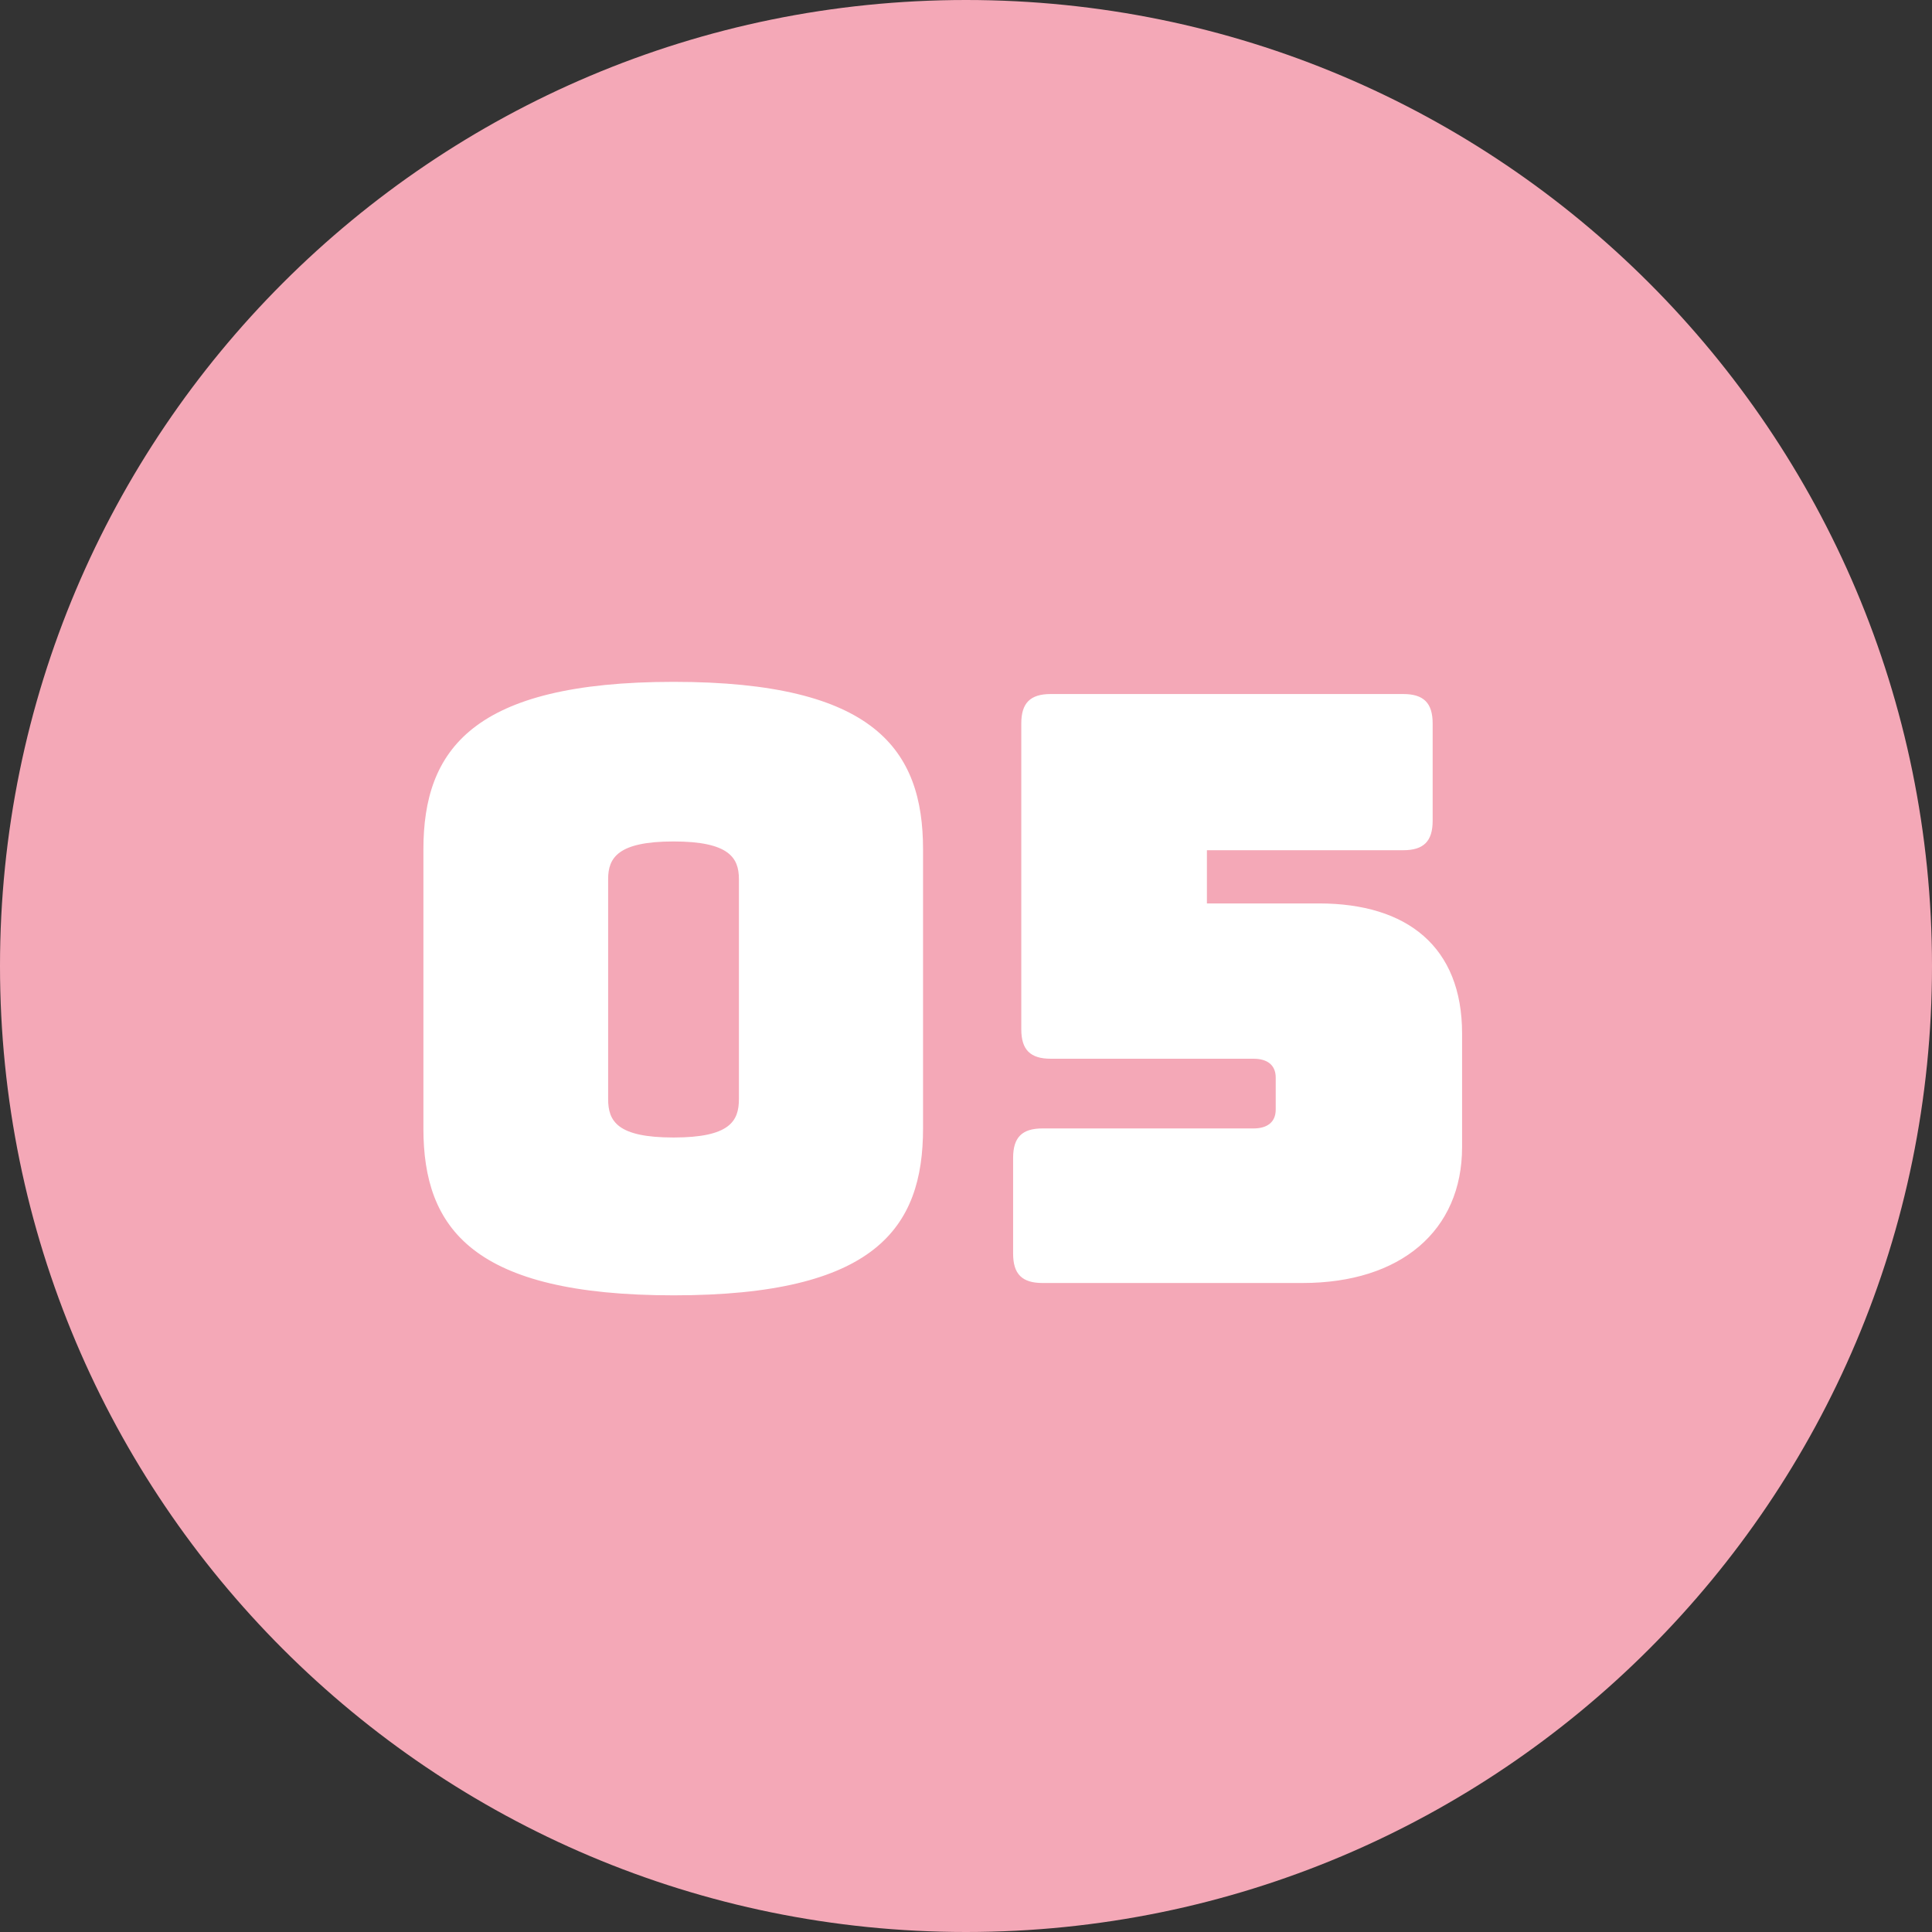
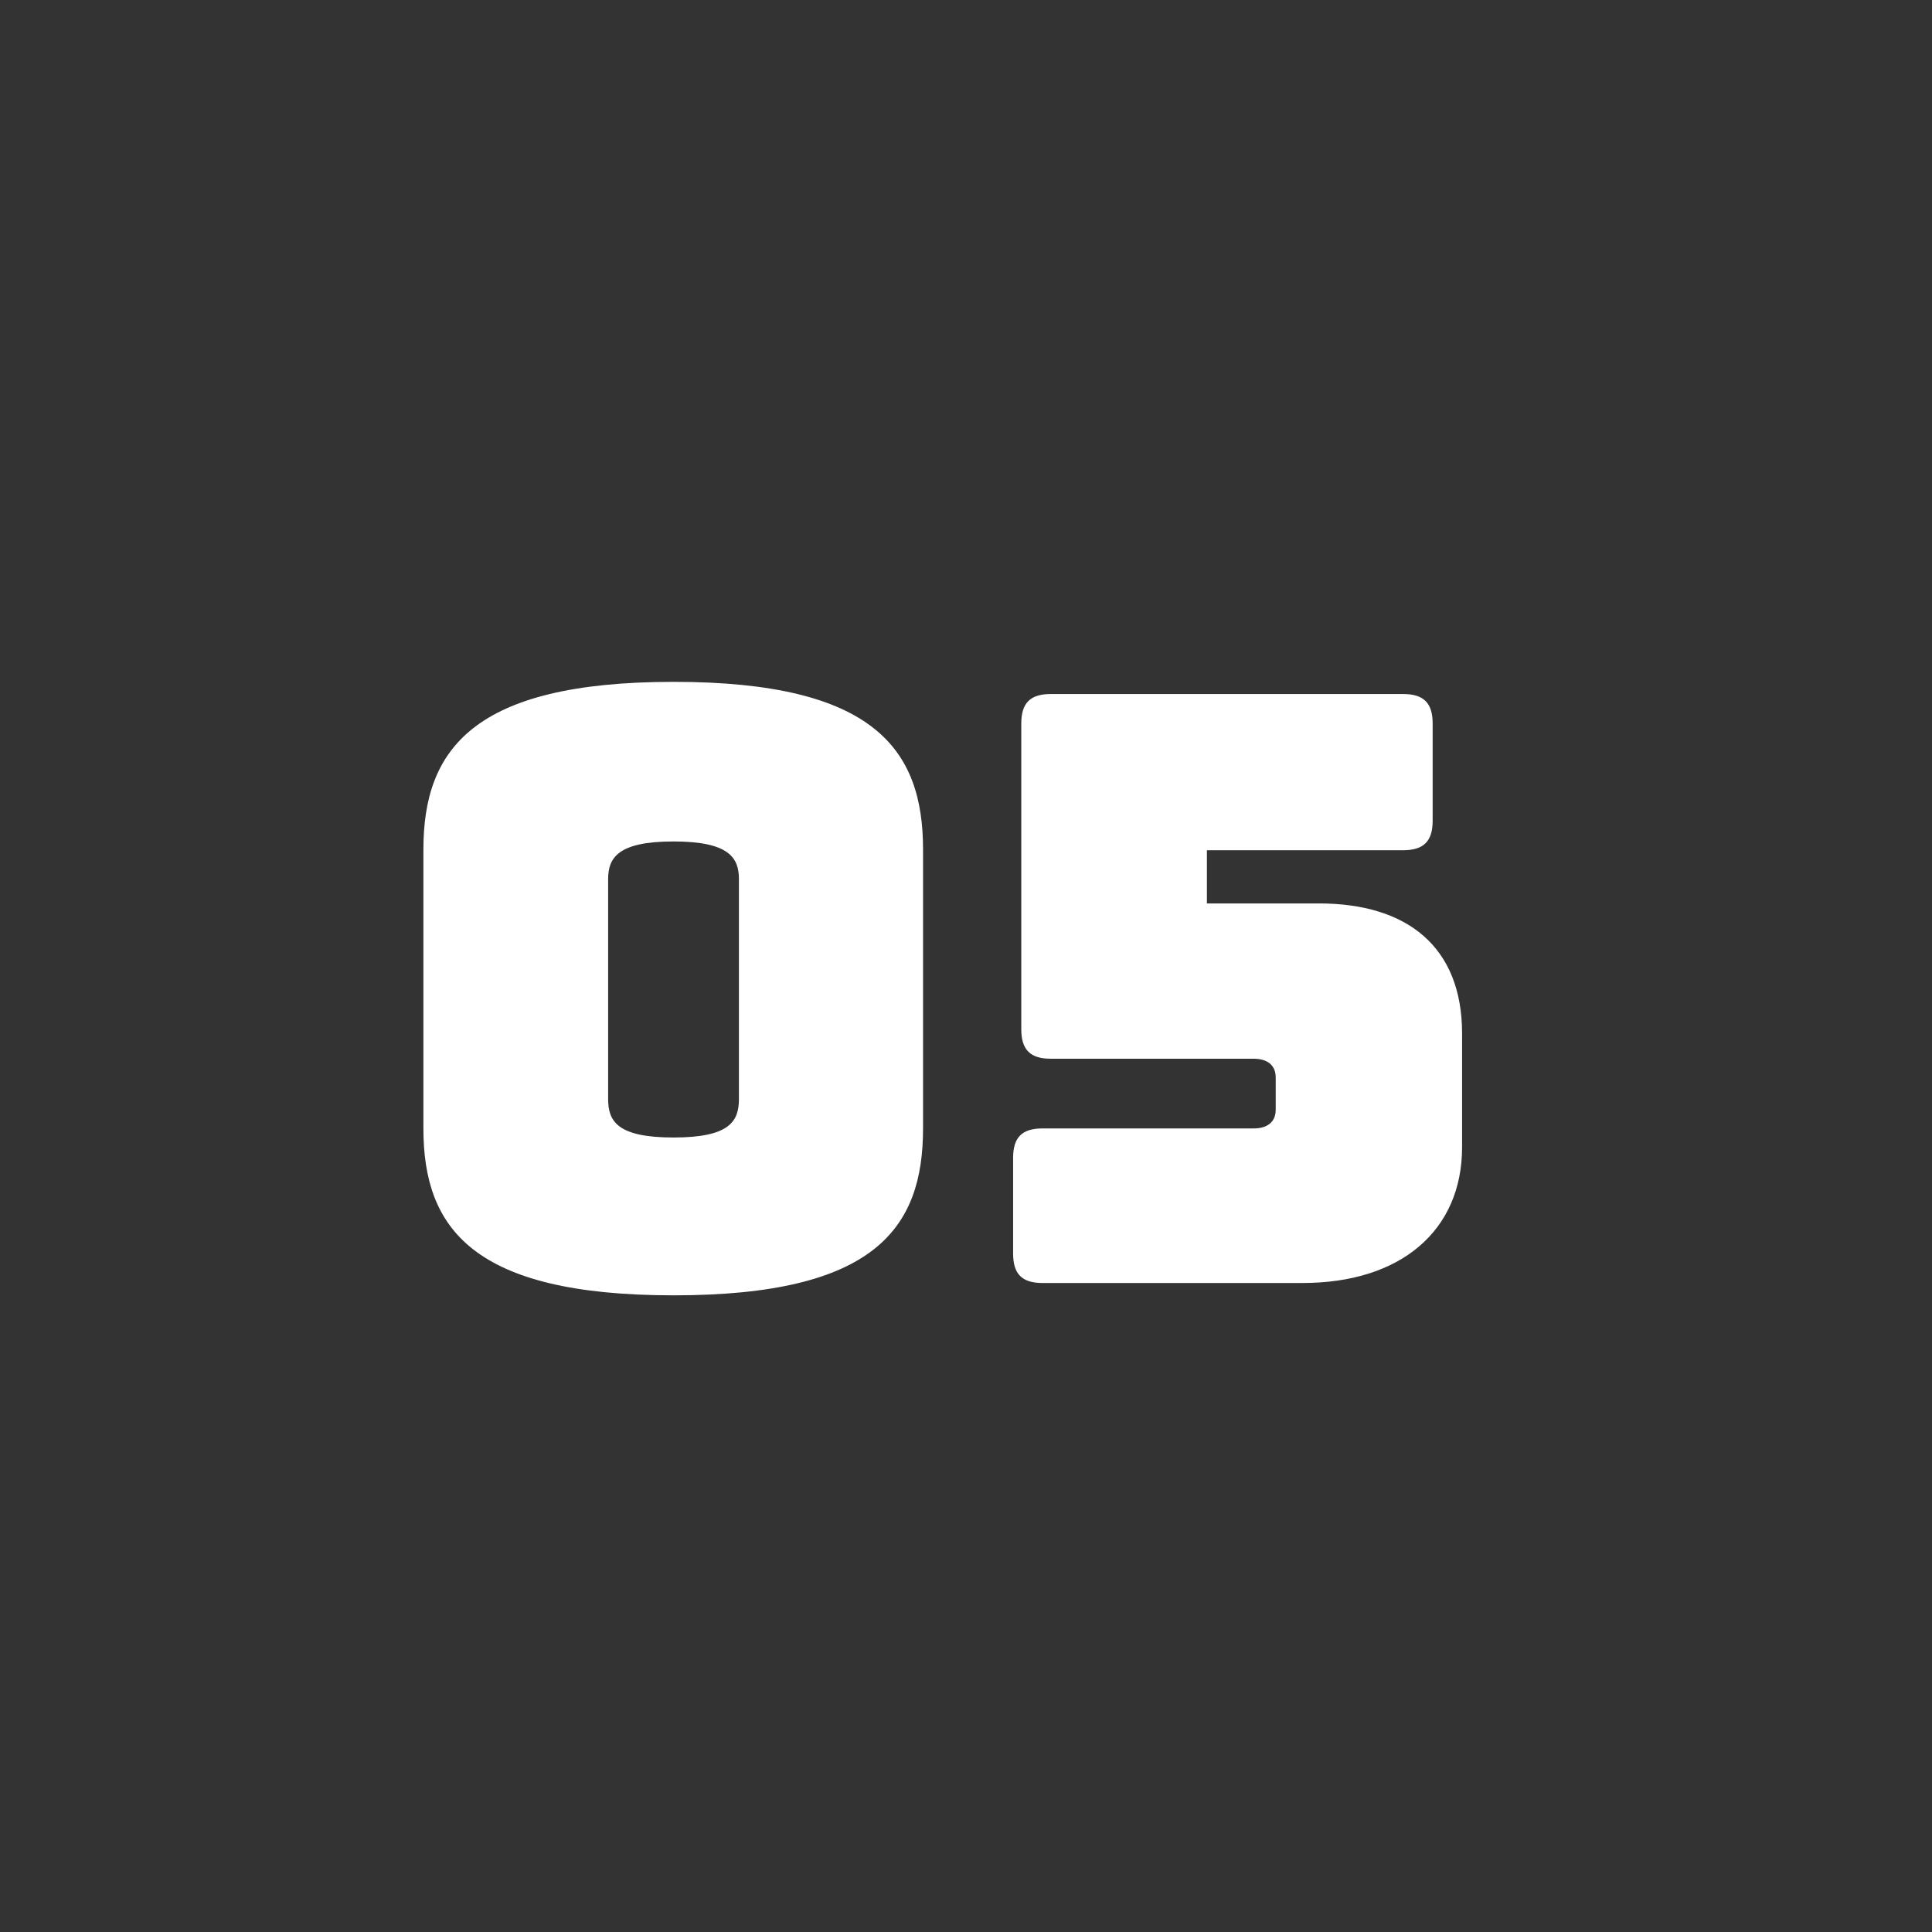
<svg xmlns="http://www.w3.org/2000/svg" preserveAspectRatio="xMidYMid slice" width="160px" height="160px" id="Ebene_1" viewBox="0 0 130 130">
  <rect x="0" y="0" width="130" height="130" fill="#333333" stroke="none" />
  <defs>
    <style>.cls-1{clip-path:url(#clippath);}.cls-2{fill:none;}.cls-2,.cls-3,.cls-4{stroke-width:0px;}.cls-3{fill:#f4a8b7;}.cls-4{fill:#fff;}</style>
    <clipPath id="clippath">
      <rect class="cls-2" width="130" height="130" />
    </clipPath>
  </defs>
  <g class="cls-1">
-     <path class="cls-3" d="M65,130c35.9,0,65-29.1,65-65S100.9,0,65,0,0,29.1,0,65s29.1,65,65,65" />
    <path class="cls-4" d="M87.65,86.33c6.6,0,10.73-3.52,10.73-9.14v-7.65c0-5.83-3.69-8.75-9.63-8.75h-7.54v-3.58h13.21c1.38,0,1.98-.61,1.98-1.98v-6.55c0-1.38-.61-1.98-1.98-1.98h-23.72c-1.38,0-1.98.61-1.98,1.98v20.58c0,1.38.61,1.98,1.98,1.98h13.65c.88,0,1.49.39,1.49,1.27v2.15c0,.88-.61,1.27-1.49,1.27h-14.2c-1.38,0-1.98.6-1.98,1.98v6.44c0,1.38.6,1.98,1.98,1.98h17.5ZM40.92,73.95v-14.8c0-1.43.66-2.53,4.4-2.53s4.4,1.1,4.4,2.53v14.8c0,1.49-.61,2.59-4.4,2.59s-4.4-1.1-4.4-2.59M62.11,75.93v-18.77c0-6.71-3.25-11.28-16.78-11.28s-16.84,4.57-16.84,11.28v18.77c0,6.71,3.3,11.23,16.84,11.23s16.78-4.51,16.78-11.23" />
  </g>
</svg>